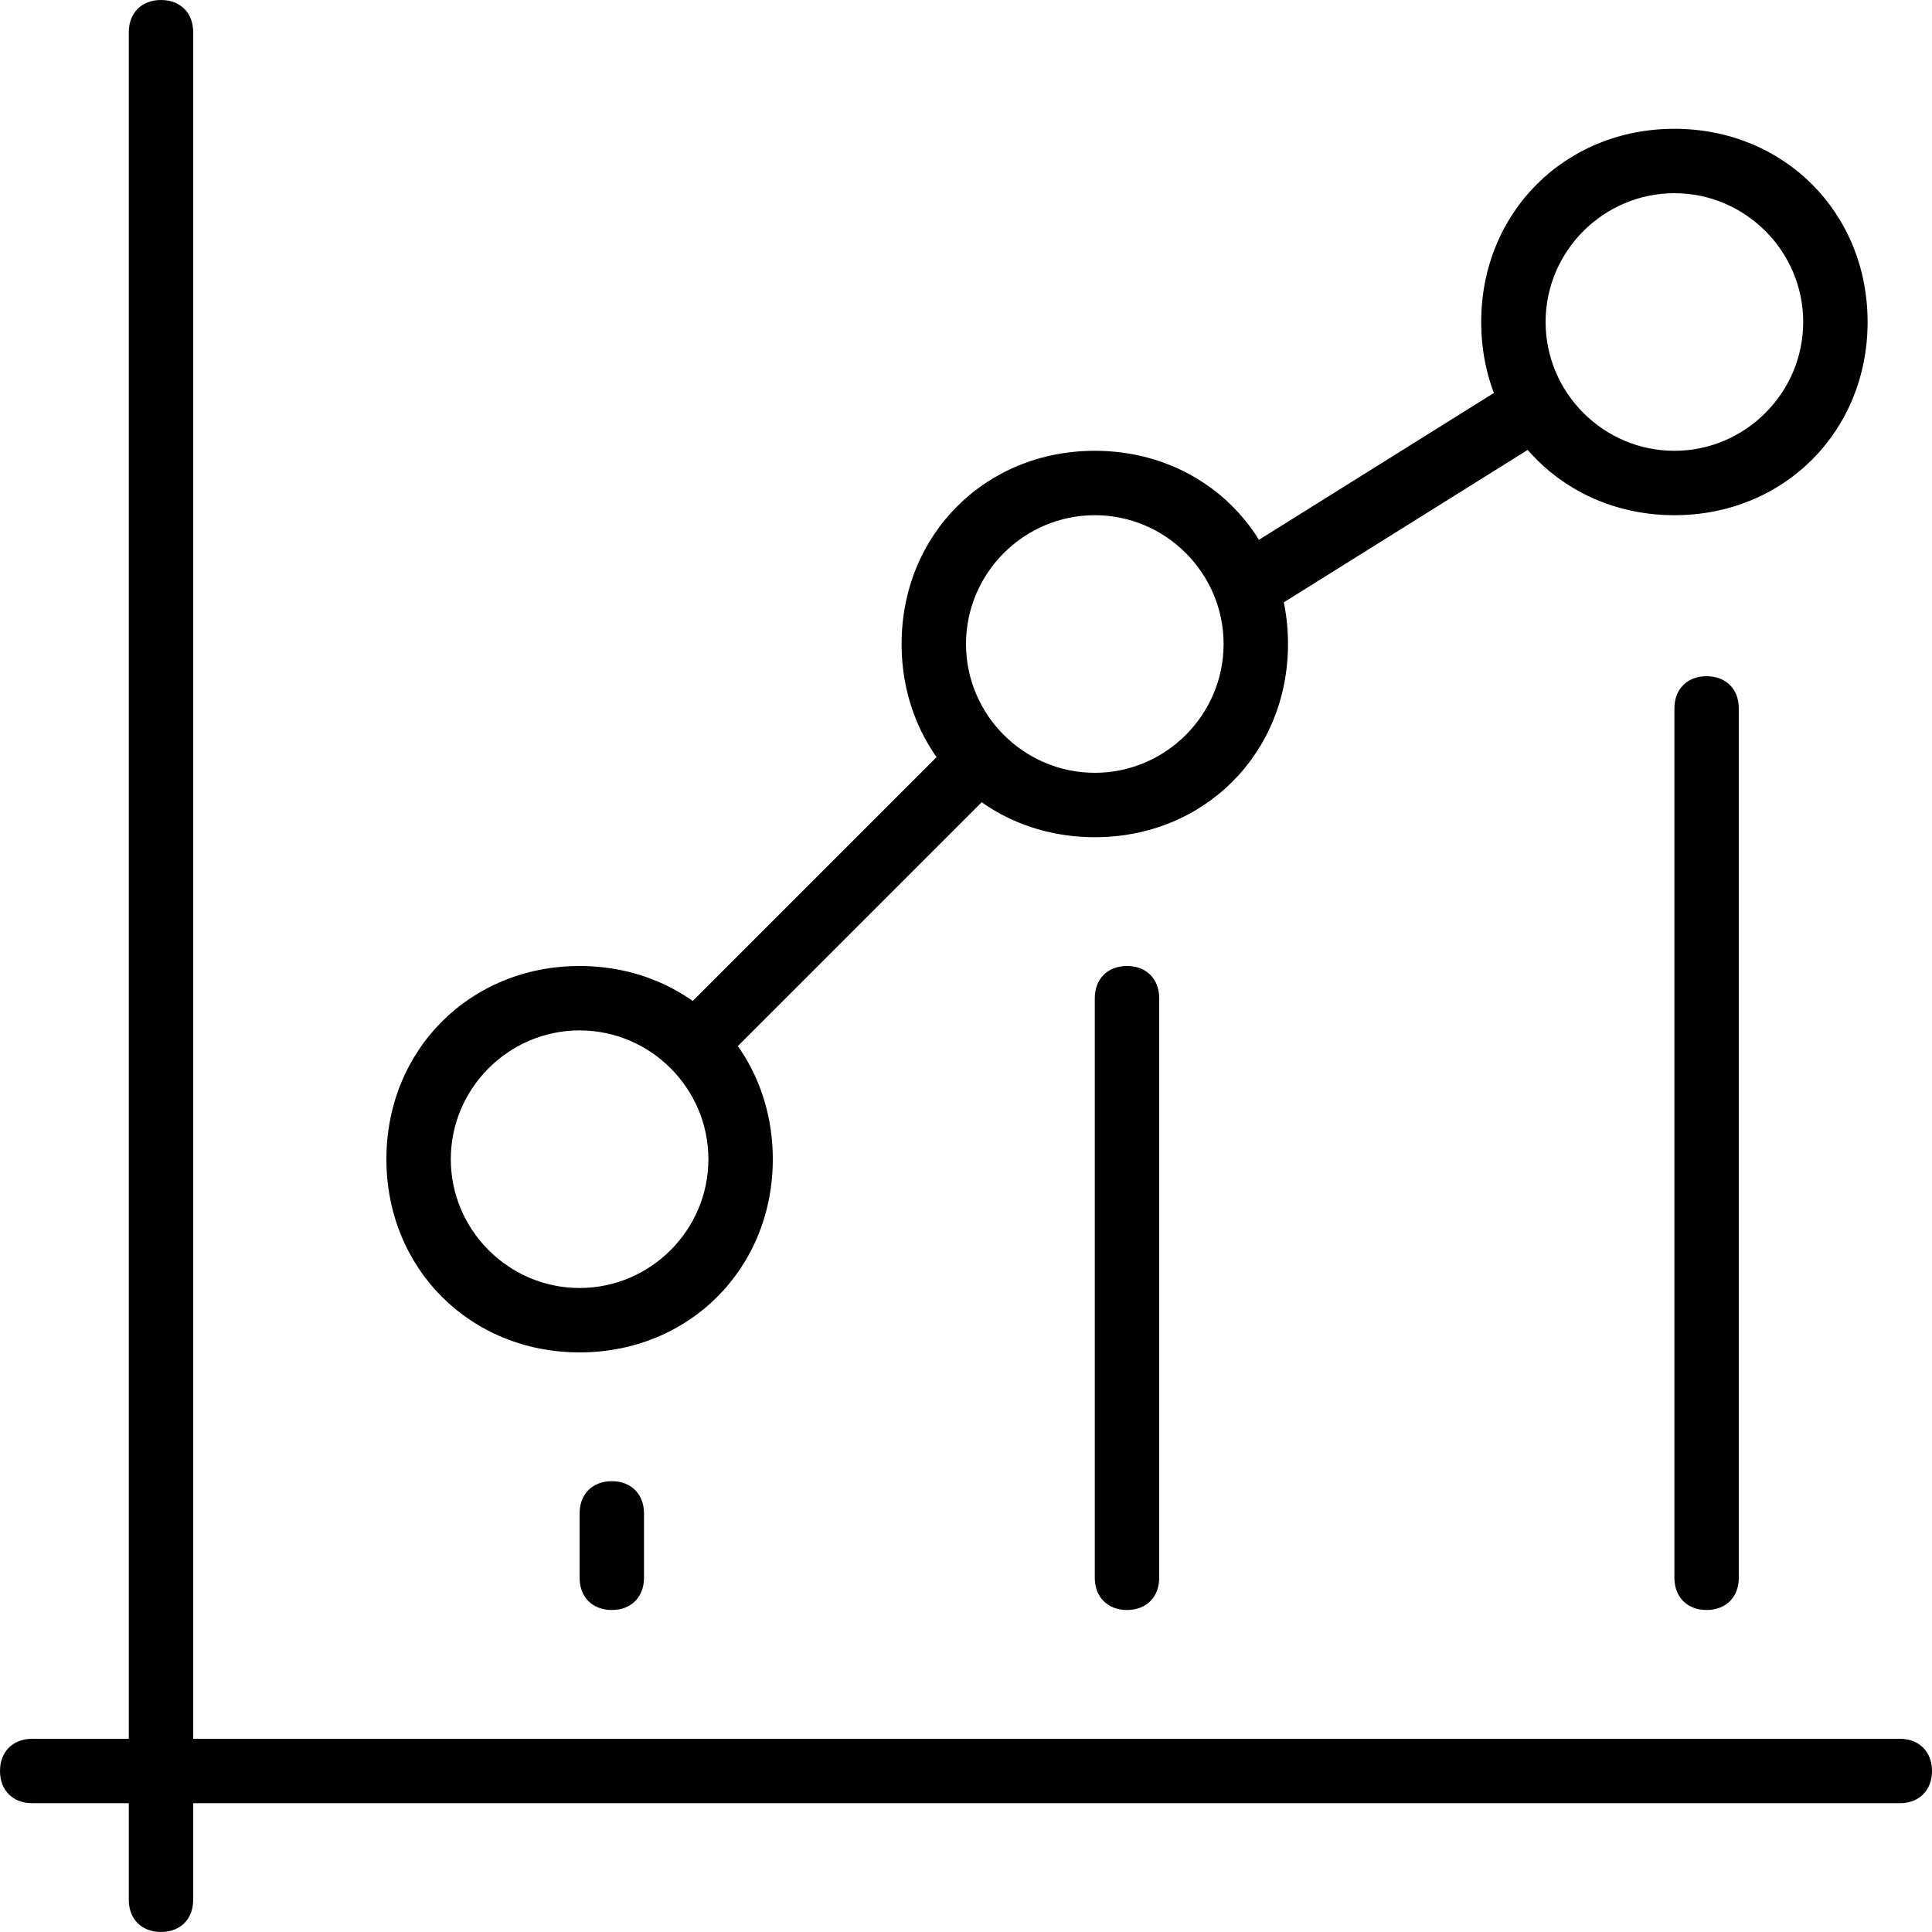
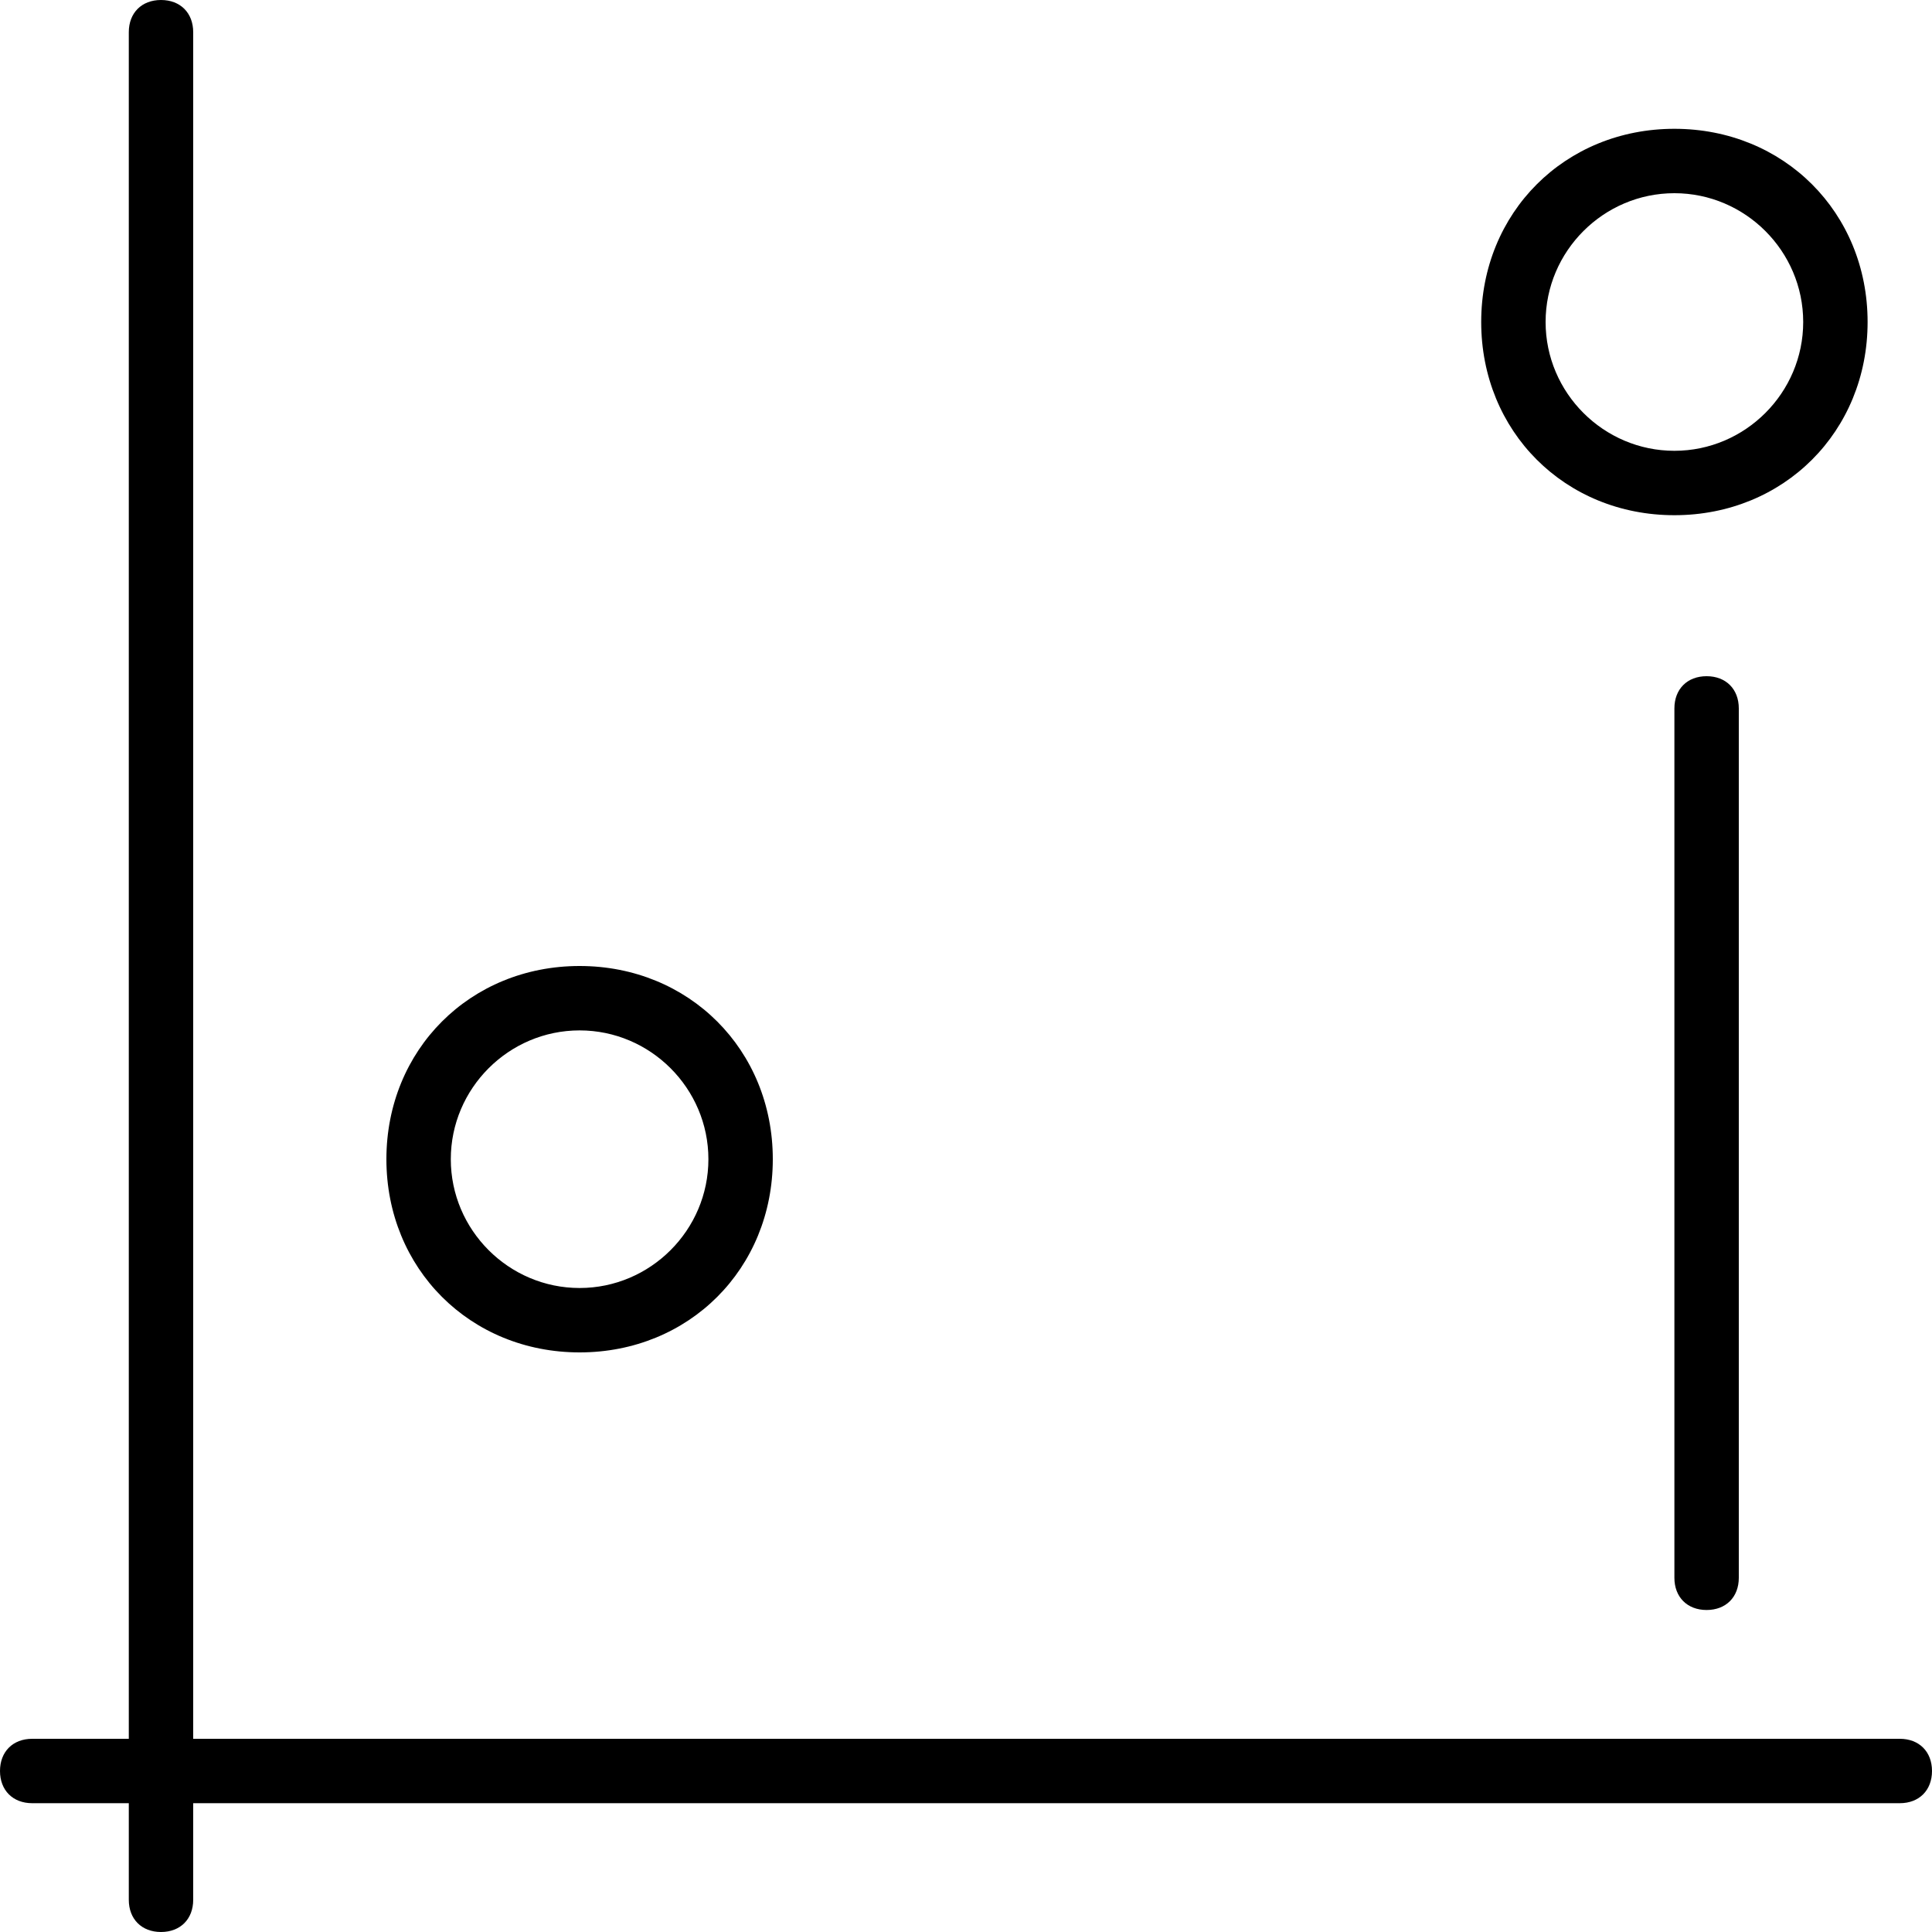
<svg xmlns="http://www.w3.org/2000/svg" version="1.1" id="Layer_1" x="0px" y="0px" viewBox="0 0 30 30" style="enable-background:new 0 0 30 30;" xml:space="preserve">
  <g>
    <g>
      <path d="M2.5,30C2.2,30,2,29.8,2,29.5v-29C2,0.2,2.2,0,2.5,0S3,0.2,3,0.5v29C3,29.8,2.8,30,2.5,30z" />
    </g>
    <g>
      <path d="M29.5,28h-29C0.2,28,0,27.8,0,27.5S0.2,27,0.5,27h29c0.3,0,0.5,0.2,0.5,0.5S29.8,28,29.5,28z" />
    </g>
    <g>
-       <path d="M9.5,25C9.2,25,9,24.8,9,24.5v-1C9,23.2,9.2,23,9.5,23s0.5,0.2,0.5,0.5v1C10,24.8,9.8,25,9.5,25z" />
-     </g>
+       </g>
    <g>
-       <path d="M17.5,25c-0.3,0-0.5-0.2-0.5-0.5v-9c0-0.3,0.2-0.5,0.5-0.5s0.5,0.2,0.5,0.5v9C18,24.8,17.8,25,17.5,25z" />
-     </g>
+       </g>
    <g>
      <path d="M26.5,25c-0.3,0-0.5-0.2-0.5-0.5V11c0-0.3,0.2-0.5,0.5-0.5S27,10.7,27,11v13.5C27,24.8,26.8,25,26.5,25z" />
    </g>
    <g>
      <path d="M9,21c-1.7,0-3-1.3-3-3s1.3-3,3-3s3,1.3,3,3S10.7,21,9,21z M9,16c-1.1,0-2,0.9-2,2s0.9,2,2,2s2-0.9,2-2S10.1,16,9,16z" />
    </g>
    <g>
-       <path d="M17,13c-1.7,0-3-1.3-3-3s1.3-3,3-3s3,1.3,3,3S18.7,13,17,13z M17,8c-1.1,0-2,0.9-2,2s0.9,2,2,2s2-0.9,2-2S18.1,8,17,8z" />
-     </g>
+       </g>
    <g>
      <path d="M26,8c-1.7,0-3-1.3-3-3s1.3-3,3-3s3,1.3,3,3S27.7,8,26,8z M26,3c-1.1,0-2,0.9-2,2s0.9,2,2,2s2-0.9,2-2S27.1,3,26,3z" />
    </g>
    <g>
-       <path d="M11,16.5c-0.1,0-0.3,0-0.4-0.1c-0.2-0.2-0.2-0.5,0-0.7l4-4c0.2-0.2,0.5-0.2,0.7,0s0.2,0.5,0,0.7l-4,4    C11.3,16.5,11.1,16.5,11,16.5z" />
-     </g>
+       </g>
    <g>
-       <path d="M19.5,9.5c-0.2,0-0.3-0.1-0.4-0.2C18.9,9,19,8.7,19.2,8.6l4-2.5c0.2-0.1,0.5-0.1,0.7,0.2c0.1,0.2,0.1,0.5-0.2,0.7l-4,2.5    C19.7,9.5,19.6,9.5,19.5,9.5z" />
-     </g>
+       </g>
  </g>
</svg>